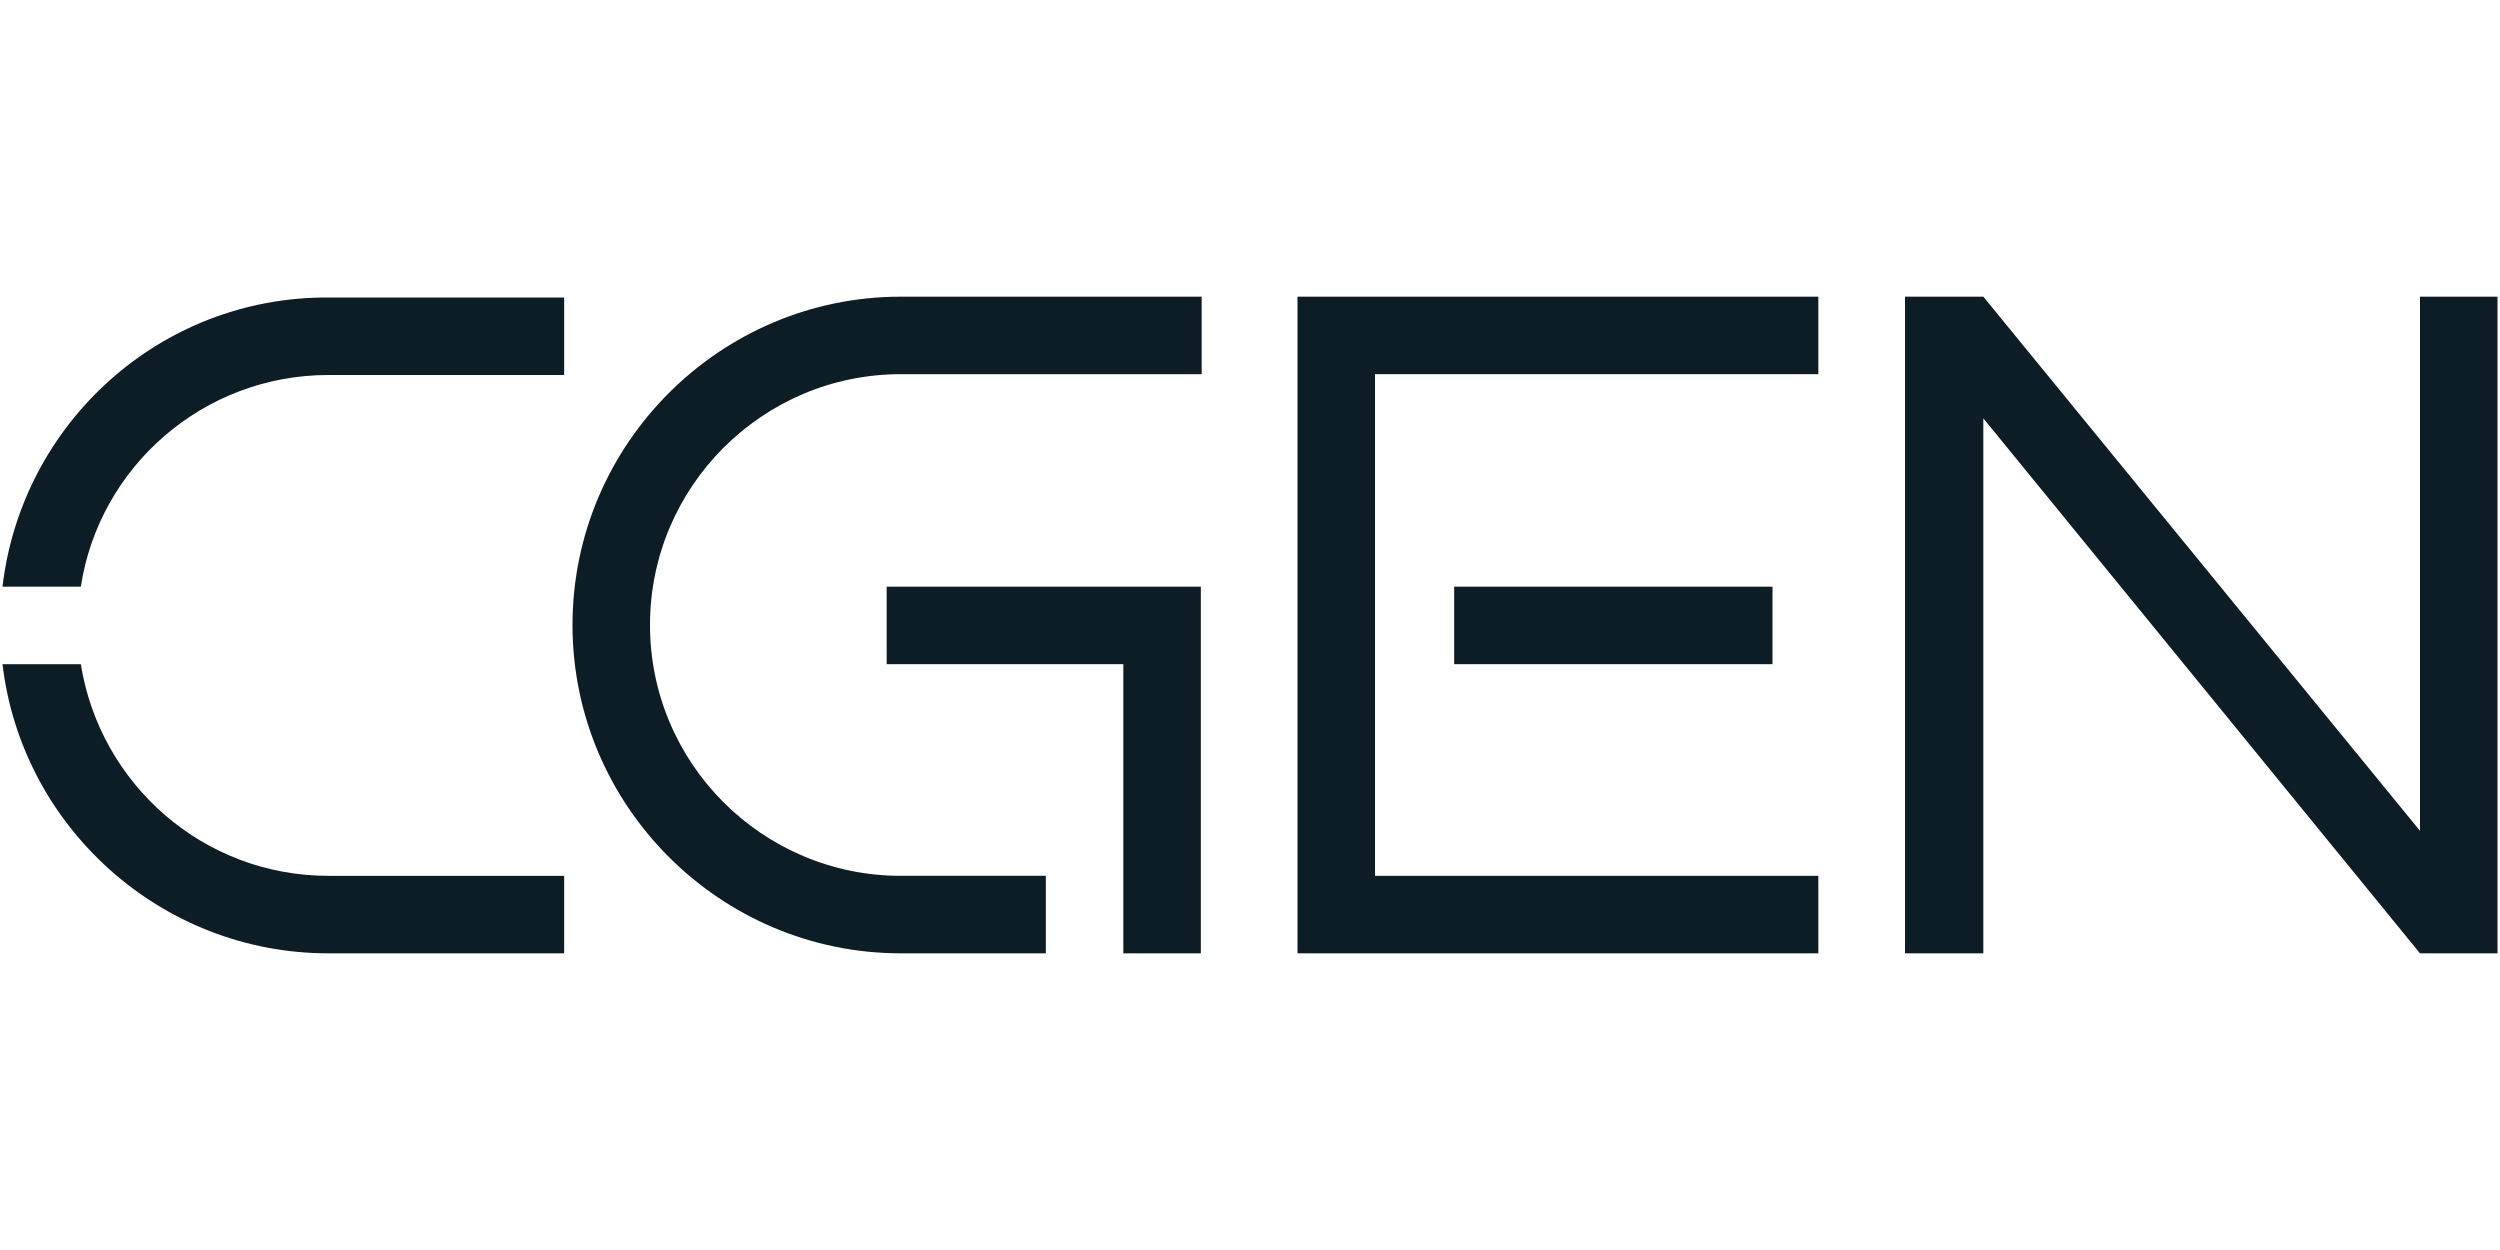
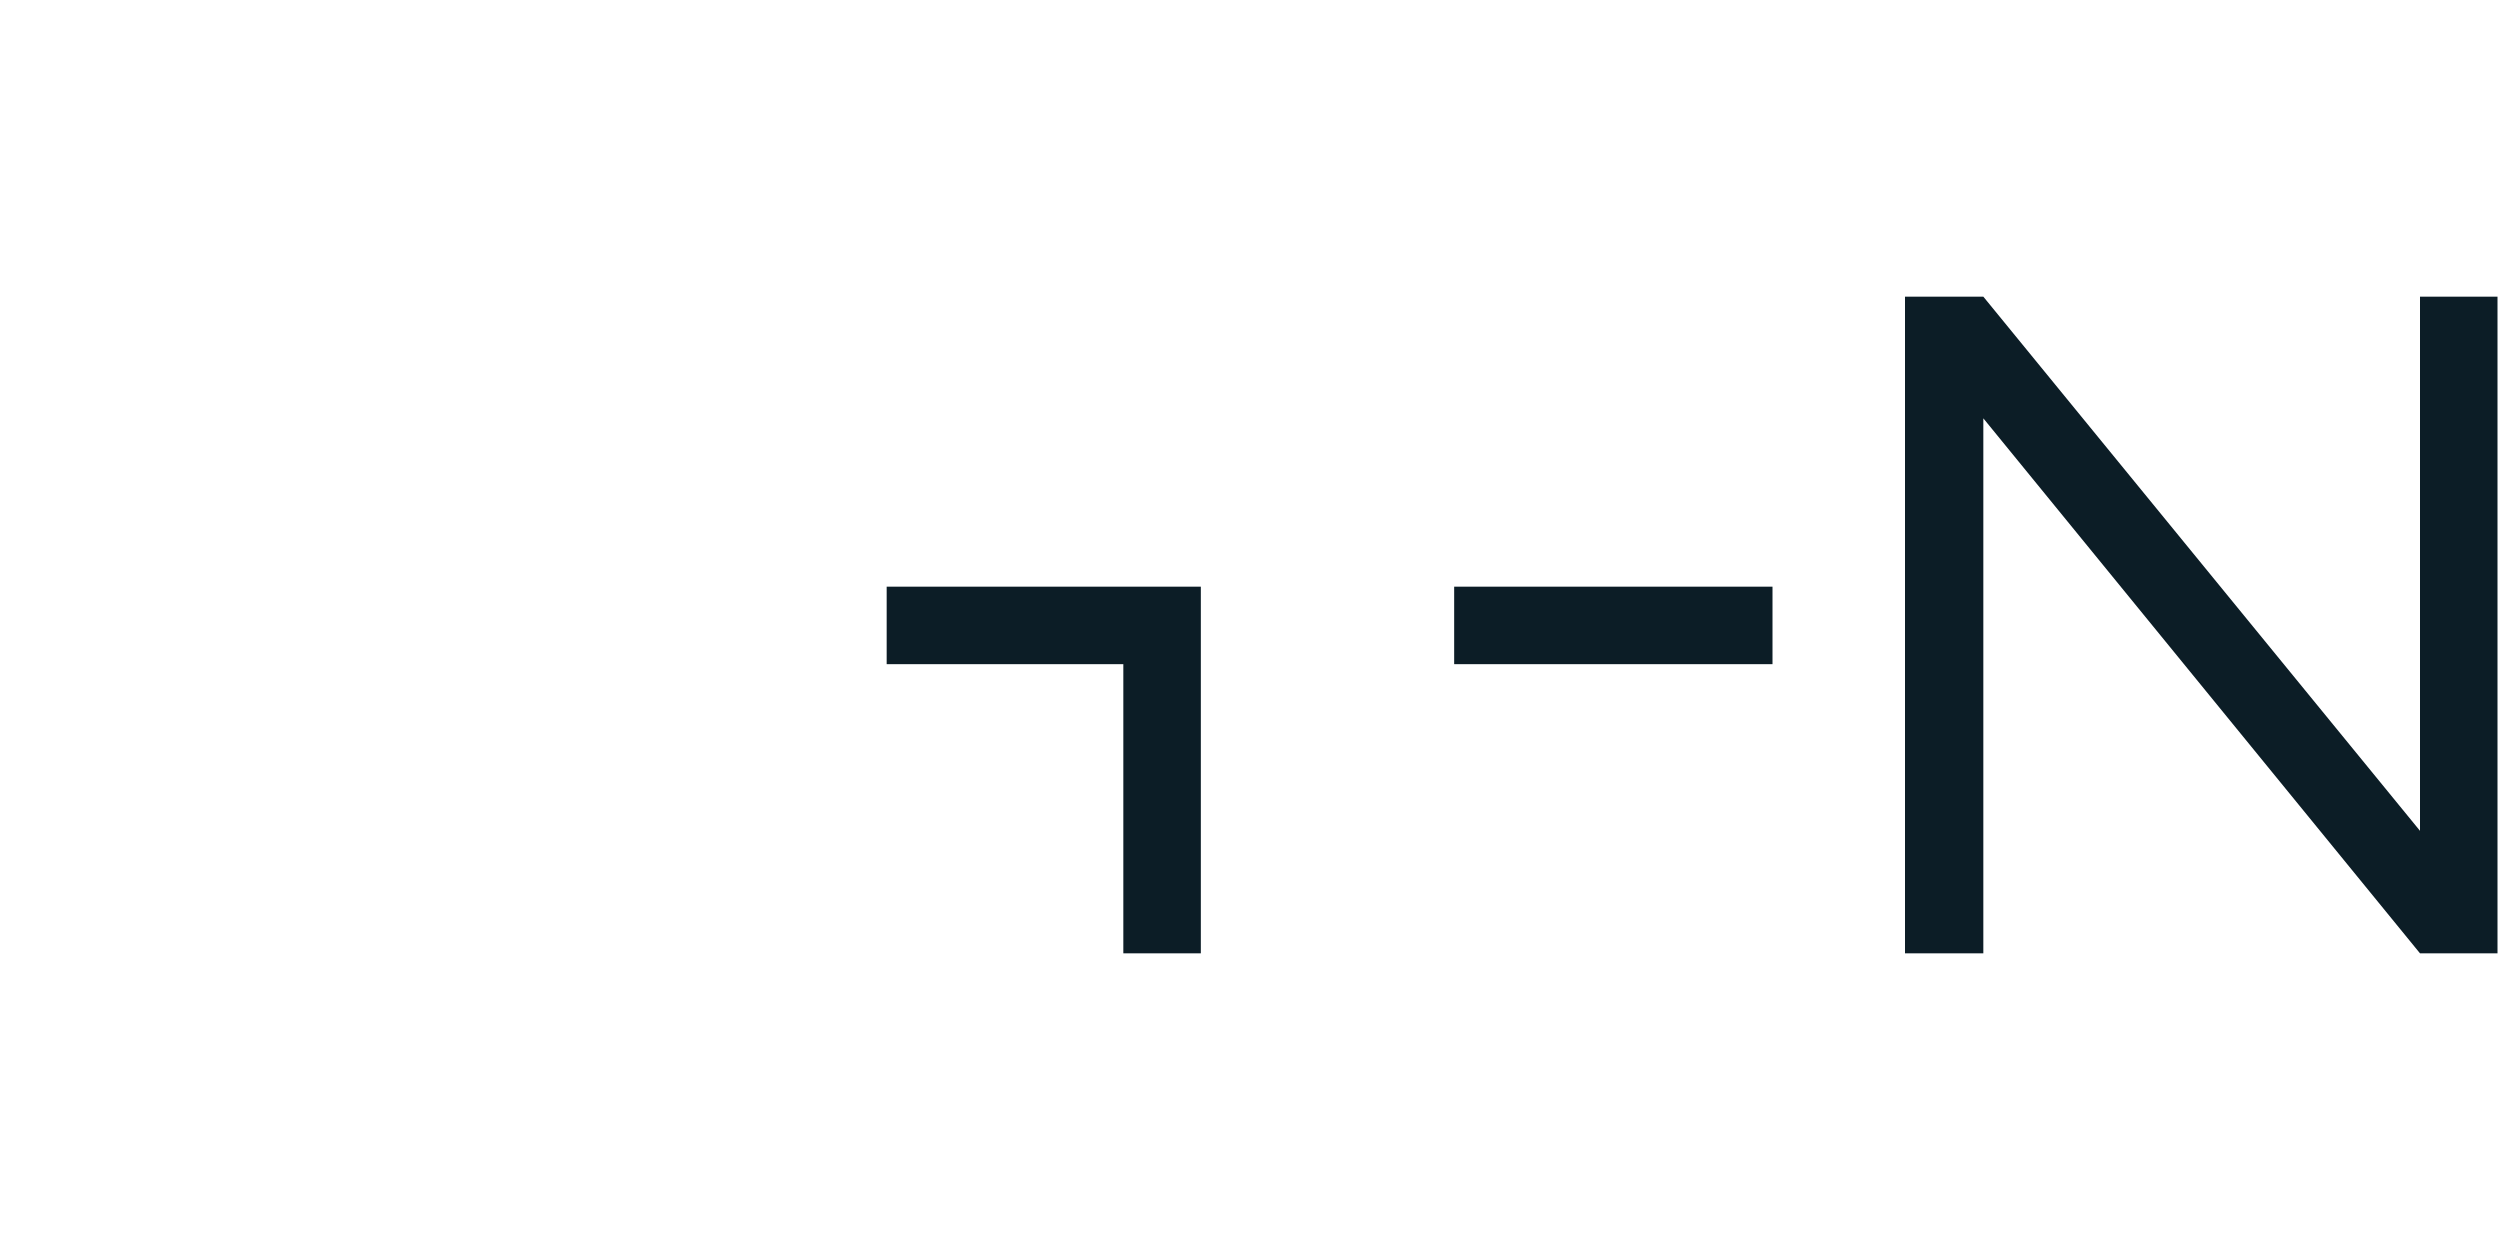
<svg xmlns="http://www.w3.org/2000/svg" version="1.1" viewBox="0 0 300 150" width="300" height="150">
  <defs>
    <style>
      .cls-1 {
        fill: #0c1d26;
      }
    </style>
  </defs>
  <g>
    <g id="b">
      <g id="c">
-         <path class="cls-1" d="M9.7,79.7H.3c2.3,19.5,19,34.7,39.1,34.7h28.3v-9.3h-28.3c-15,0-27.4-11-29.7-25.4Z" />
-         <path class="cls-1" d="M.3,70.4h9.4c2.2-14.4,14.7-25.4,29.7-25.4h28.3v-9.3h-28.3C19.2,35.6,2.6,50.8.3,70.4Z" />
-         <path class="cls-1" d="M68.7,75c0,21.7,17.7,39.4,39.4,39.4h17.4v-9.3h-17.4c-16.6,0-30.1-13.5-30.1-30.1s13.5-30.1,30.1-30.1h36.1s0-9.3,0-9.3h-36.1c-21.7,0-39.4,17.7-39.4,39.4Z" />
        <polygon class="cls-1" points="106.4 79.7 134.8 79.7 134.8 105.1 134.8 105.1 134.8 114.4 144.1 114.4 144.1 70.4 106.4 70.4 106.4 79.7" />
-         <polygon class="cls-1" points="155.7 114.4 218.2 114.4 218.2 105.1 165 105.1 165 44.9 218.2 44.9 218.2 35.6 155.7 35.6 155.7 114.4" />
        <rect class="cls-1" x="174.5" y="70.4" width="38.2" height="9.3" />
        <polygon class="cls-1" points="290.4 35.6 290.4 99.7 238 35.6 238 35.6 228.6 35.6 228.6 114.4 238 114.4 238 50.2 290.4 114.4 290.4 114.4 290.4 114.4 290.4 114.4 290.4 114.4 299.7 114.4 299.7 35.6 290.4 35.6" />
      </g>
    </g>
  </g>
</svg>